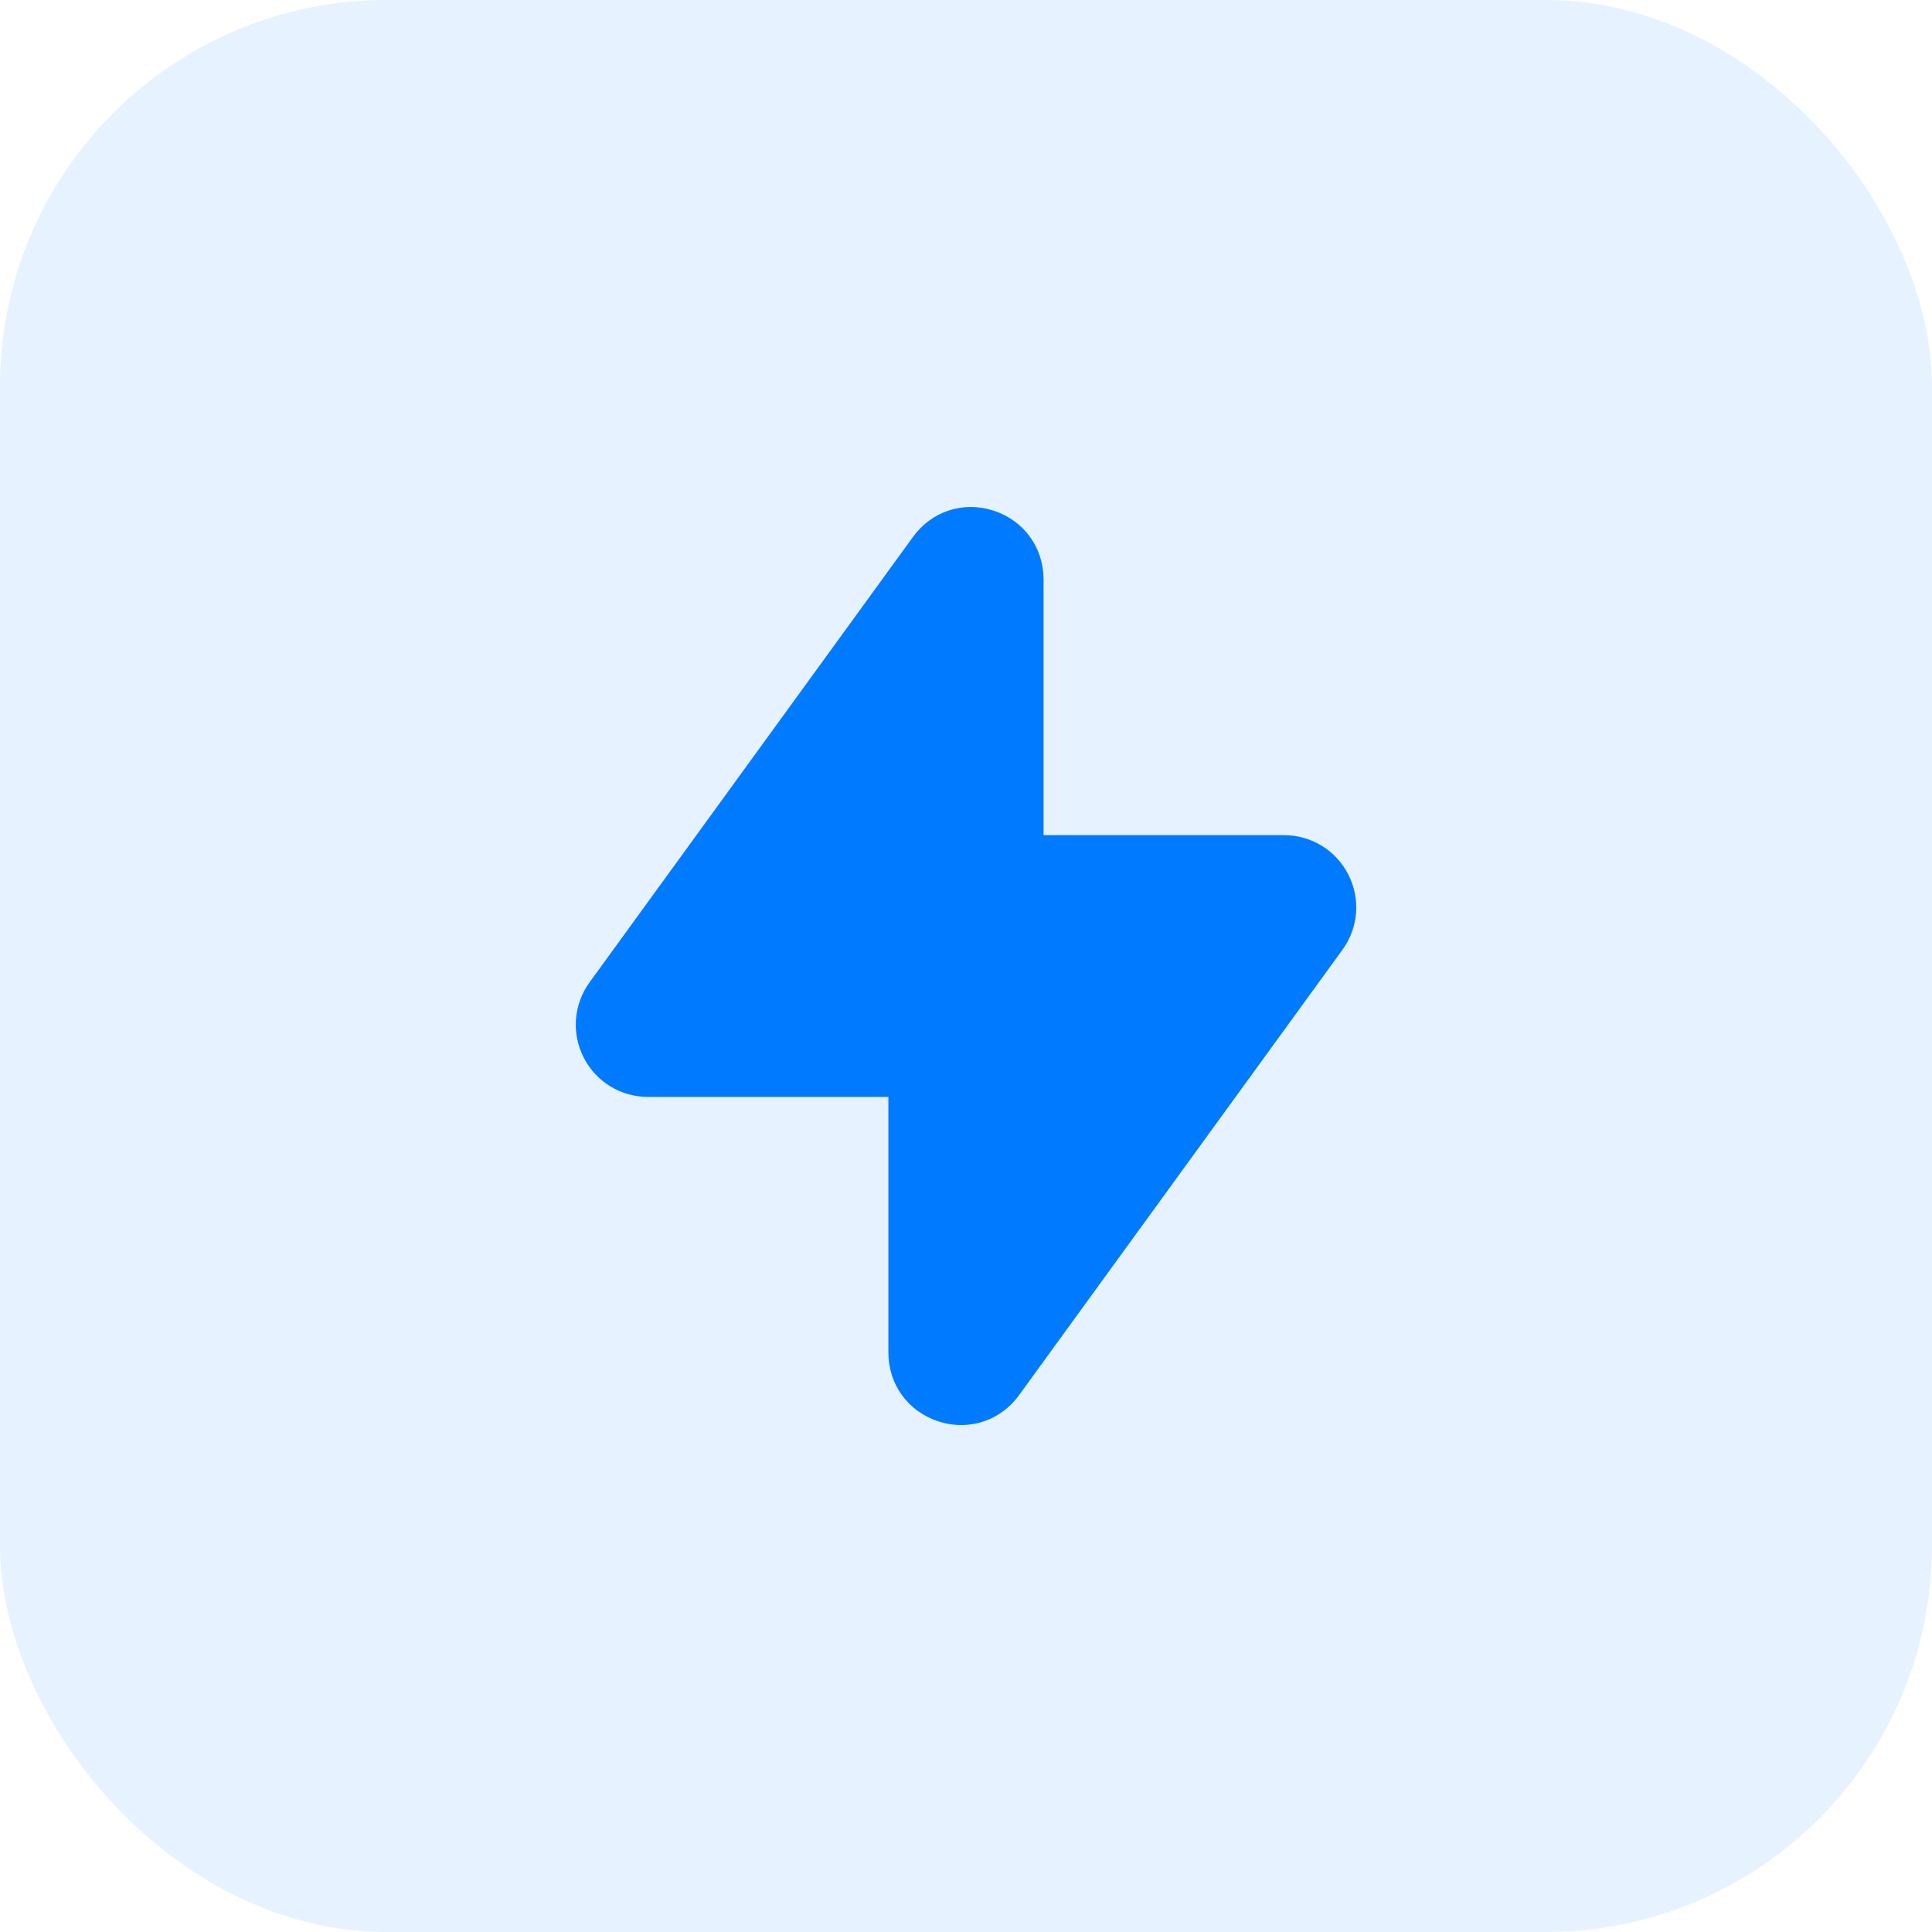
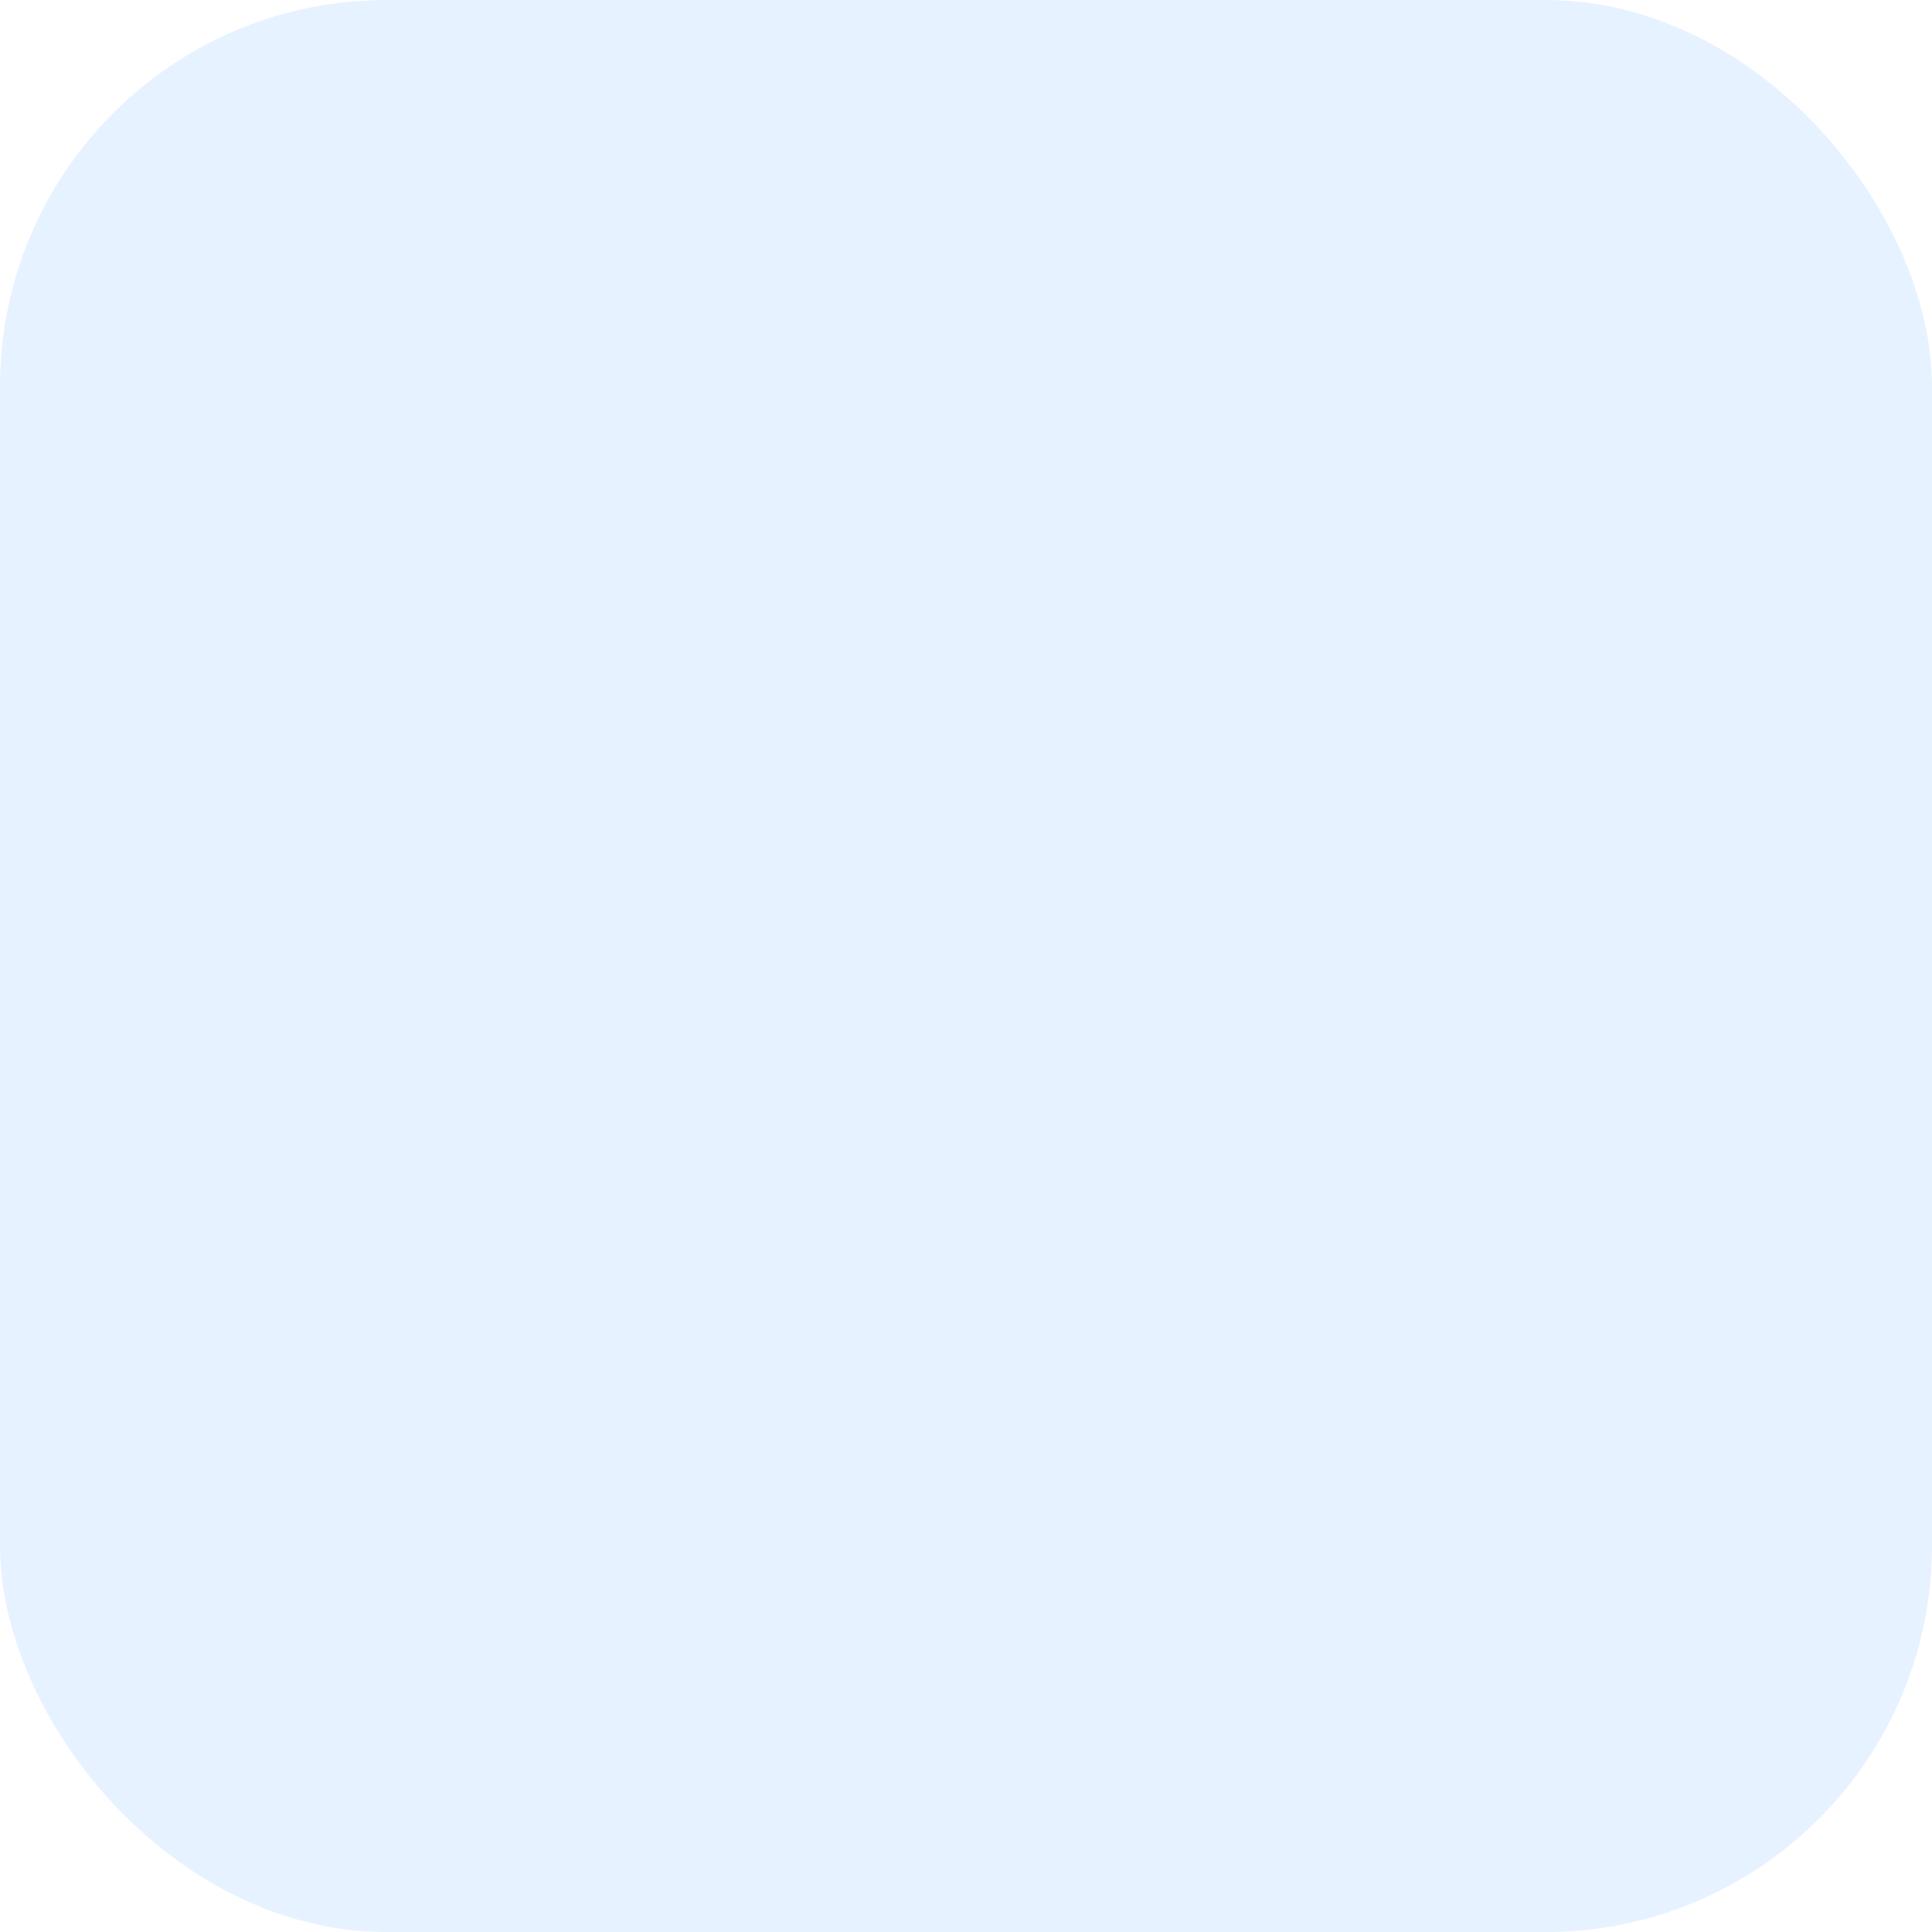
<svg xmlns="http://www.w3.org/2000/svg" width="40" height="40" viewBox="0 0 40 40" fill="none">
  <rect width="40" height="40" rx="8" fill="#007AFF" fill-opacity="0.1" />
-   <path fill-rule="evenodd" clip-rule="evenodd" d="M27.915 18.105C27.658 17.603 27.148 17.291 26.584 17.291H21.606V12.001C21.606 11.338 21.2 10.777 20.572 10.573C19.941 10.368 19.29 10.583 18.902 11.117L12.207 20.337C11.874 20.796 11.829 21.393 12.085 21.897C12.342 22.398 12.852 22.71 13.416 22.71H18.393V28.001C18.393 28.663 18.799 29.223 19.427 29.427C19.585 29.479 19.745 29.504 19.902 29.504C20.368 29.504 20.809 29.284 21.099 28.884L27.794 19.664C28.126 19.205 28.172 18.608 27.915 18.105Z" fill="#007AFF" />
</svg>